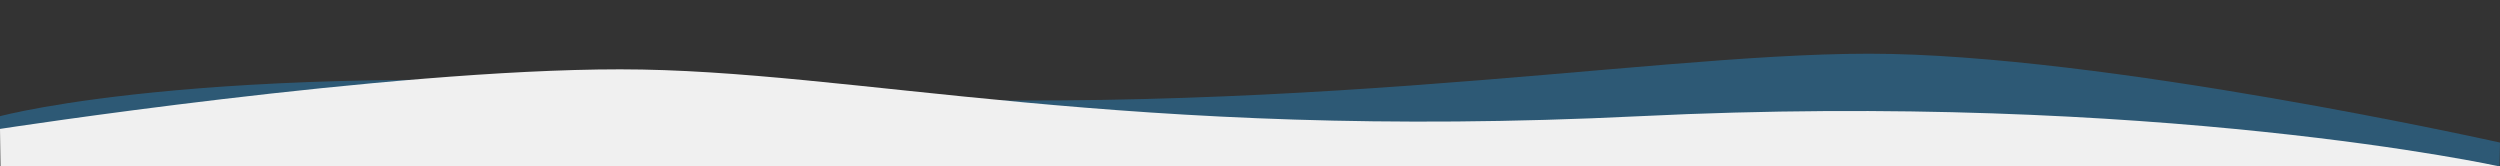
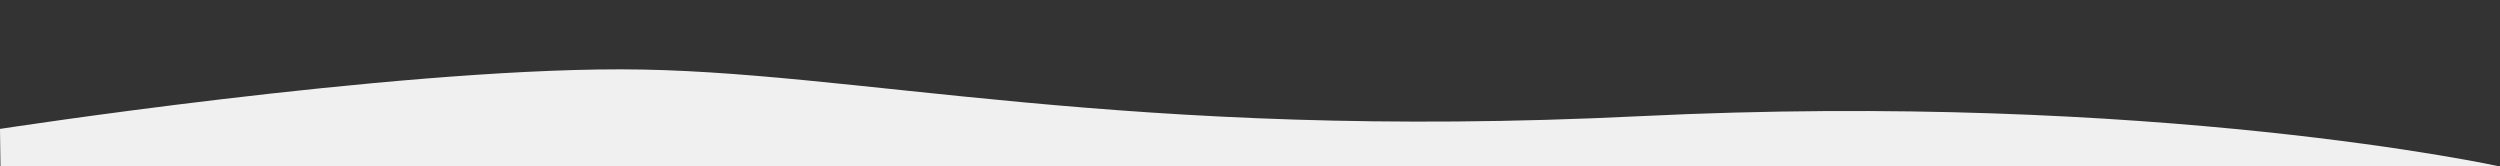
<svg xmlns="http://www.w3.org/2000/svg" id="Ebene_1" data-name="Ebene 1" viewBox="0 0 2560 170">
  <rect x="0" y="0" width="2560" height="170" fill="#333333" stroke="none" />
  <defs>
    <style>.cls-1{fill:#2980b9;opacity:0.5;}.cls-2{fill:#f0f0f0;}</style>
  </defs>
-   <path class="cls-1" d="M0,119S228.1,56.86,758,93s917.05-38,1156-38,646,91,646,91l-.5,24L0,132Z" />
-   <path class="cls-2" d="M2560,170.5S2208.57,93,1678.67,119,874,71,635,71,0,132,0,132l.5,38.5Z" />
+   <path class="cls-2" d="M2560,170.5S2208.57,93,1678.67,119,874,71,635,71,0,132,0,132l.5,38.5" />
</svg>